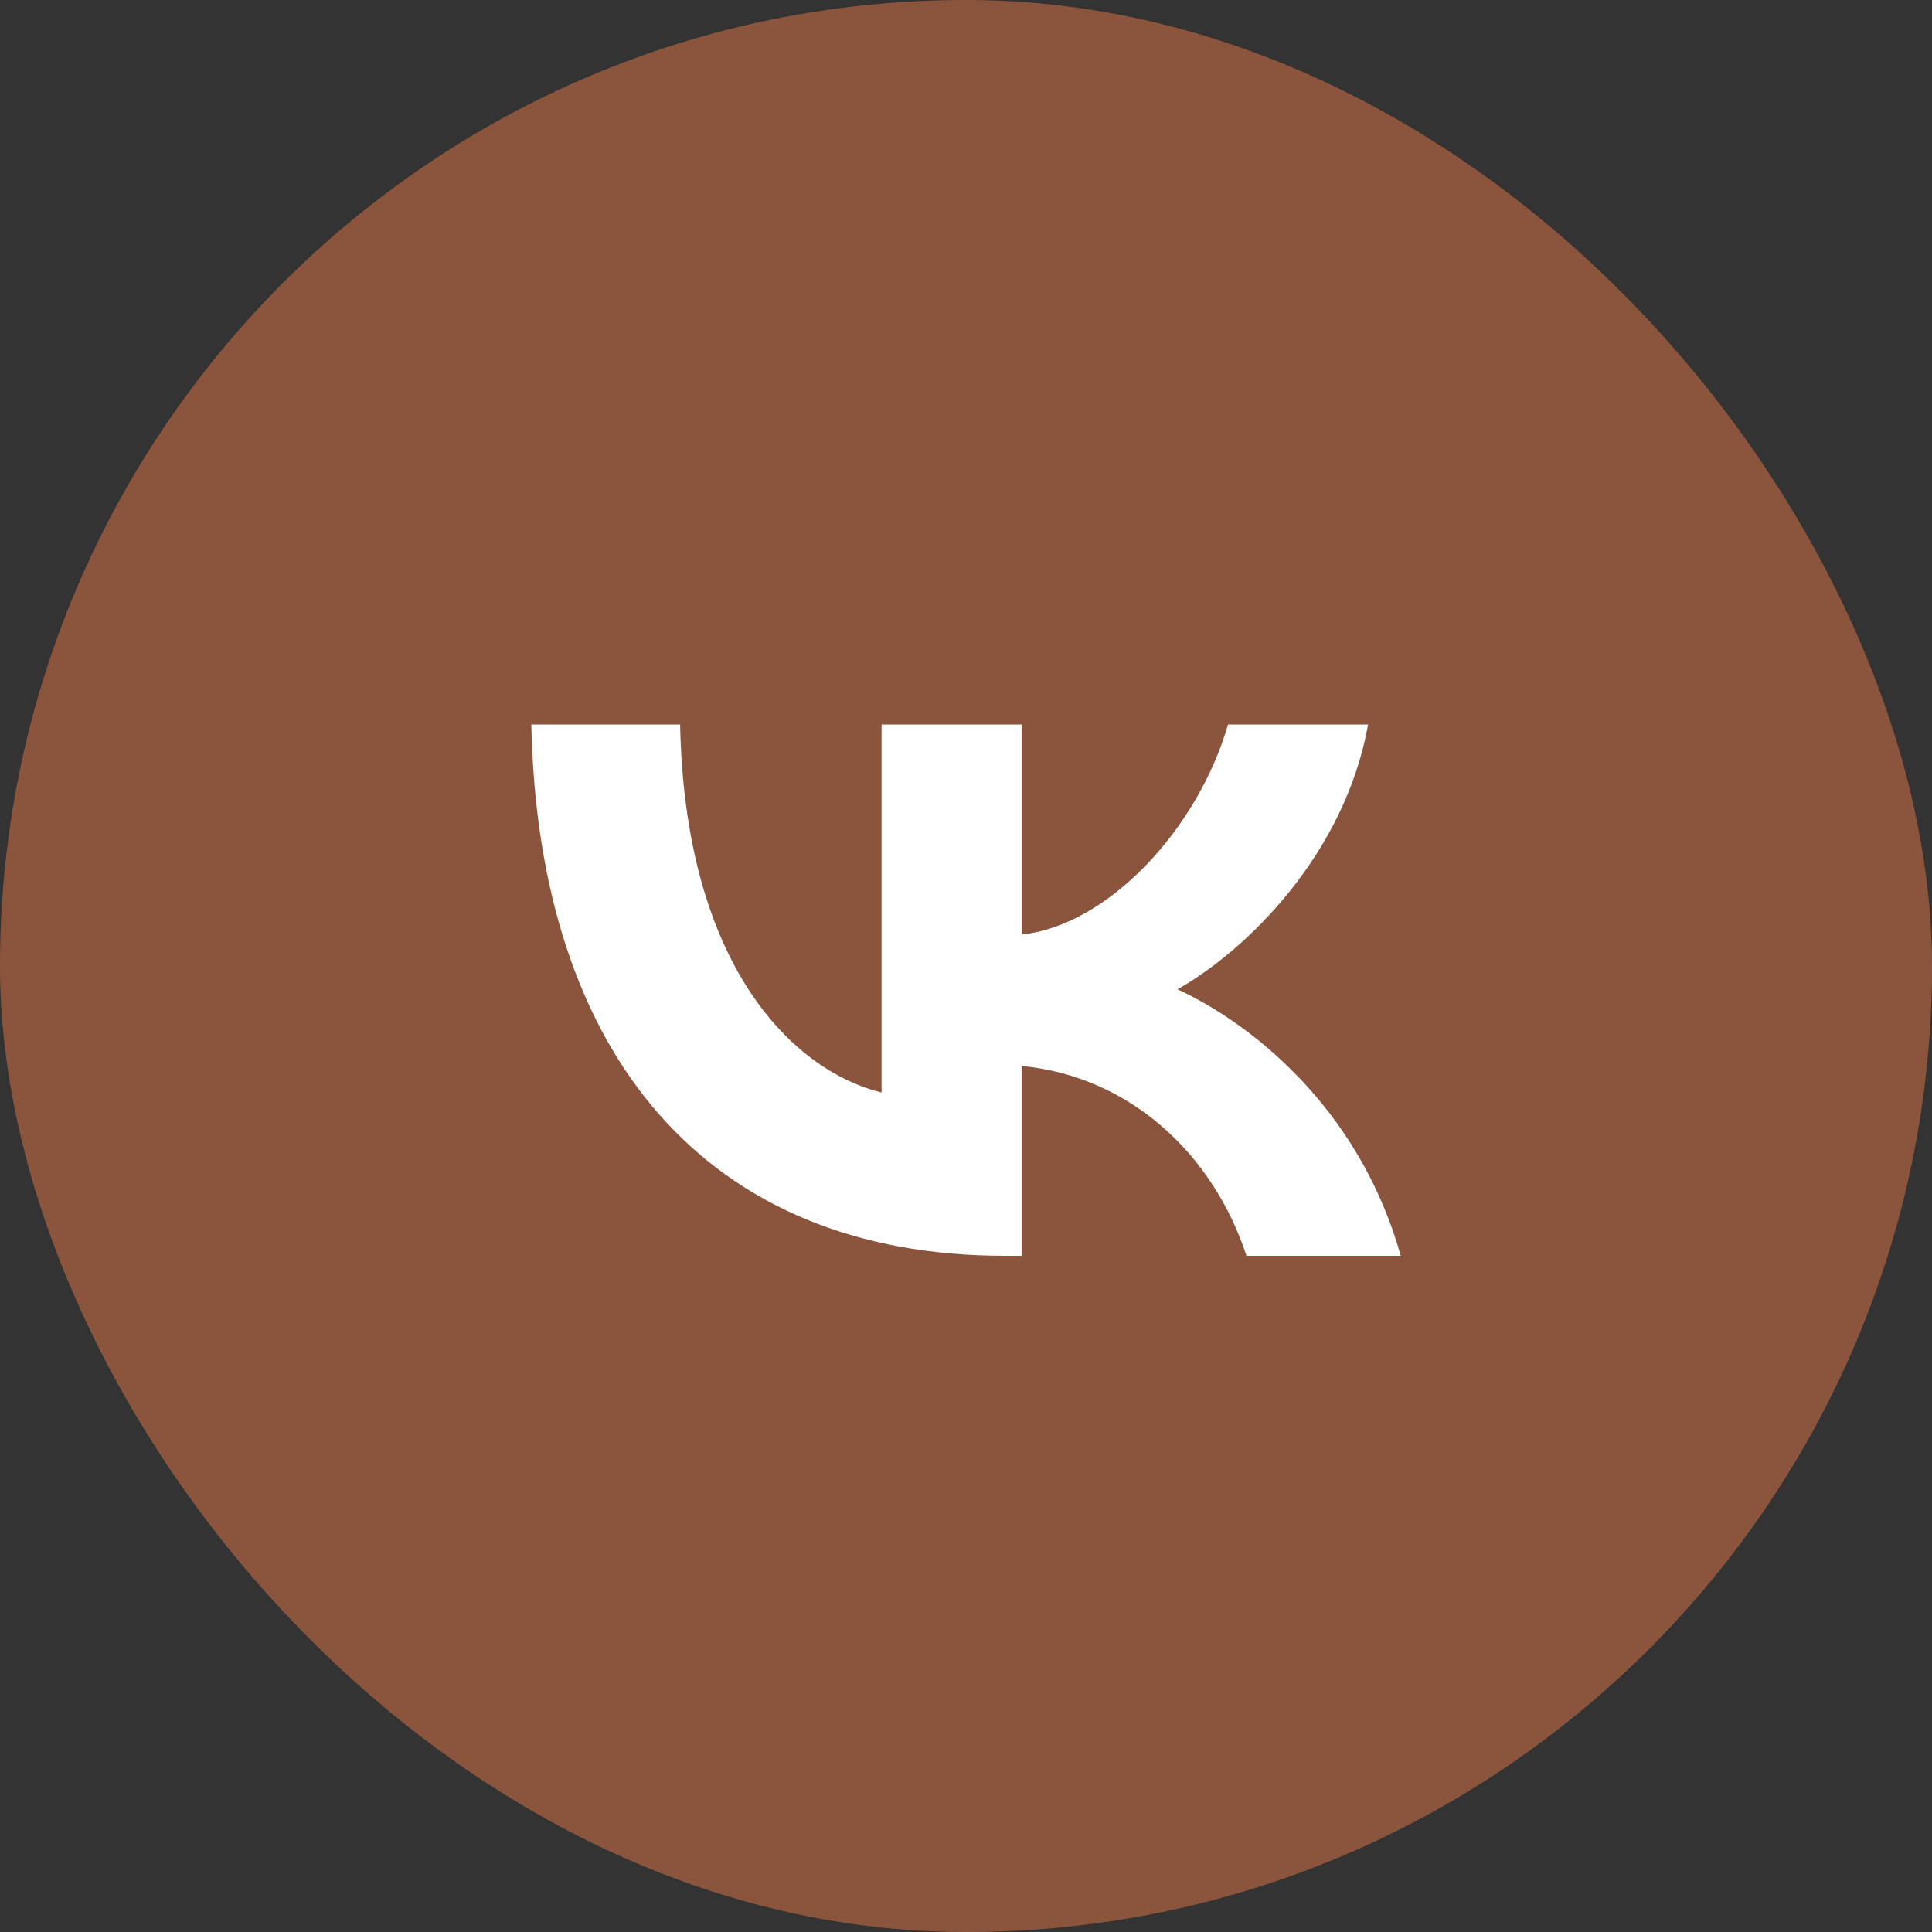
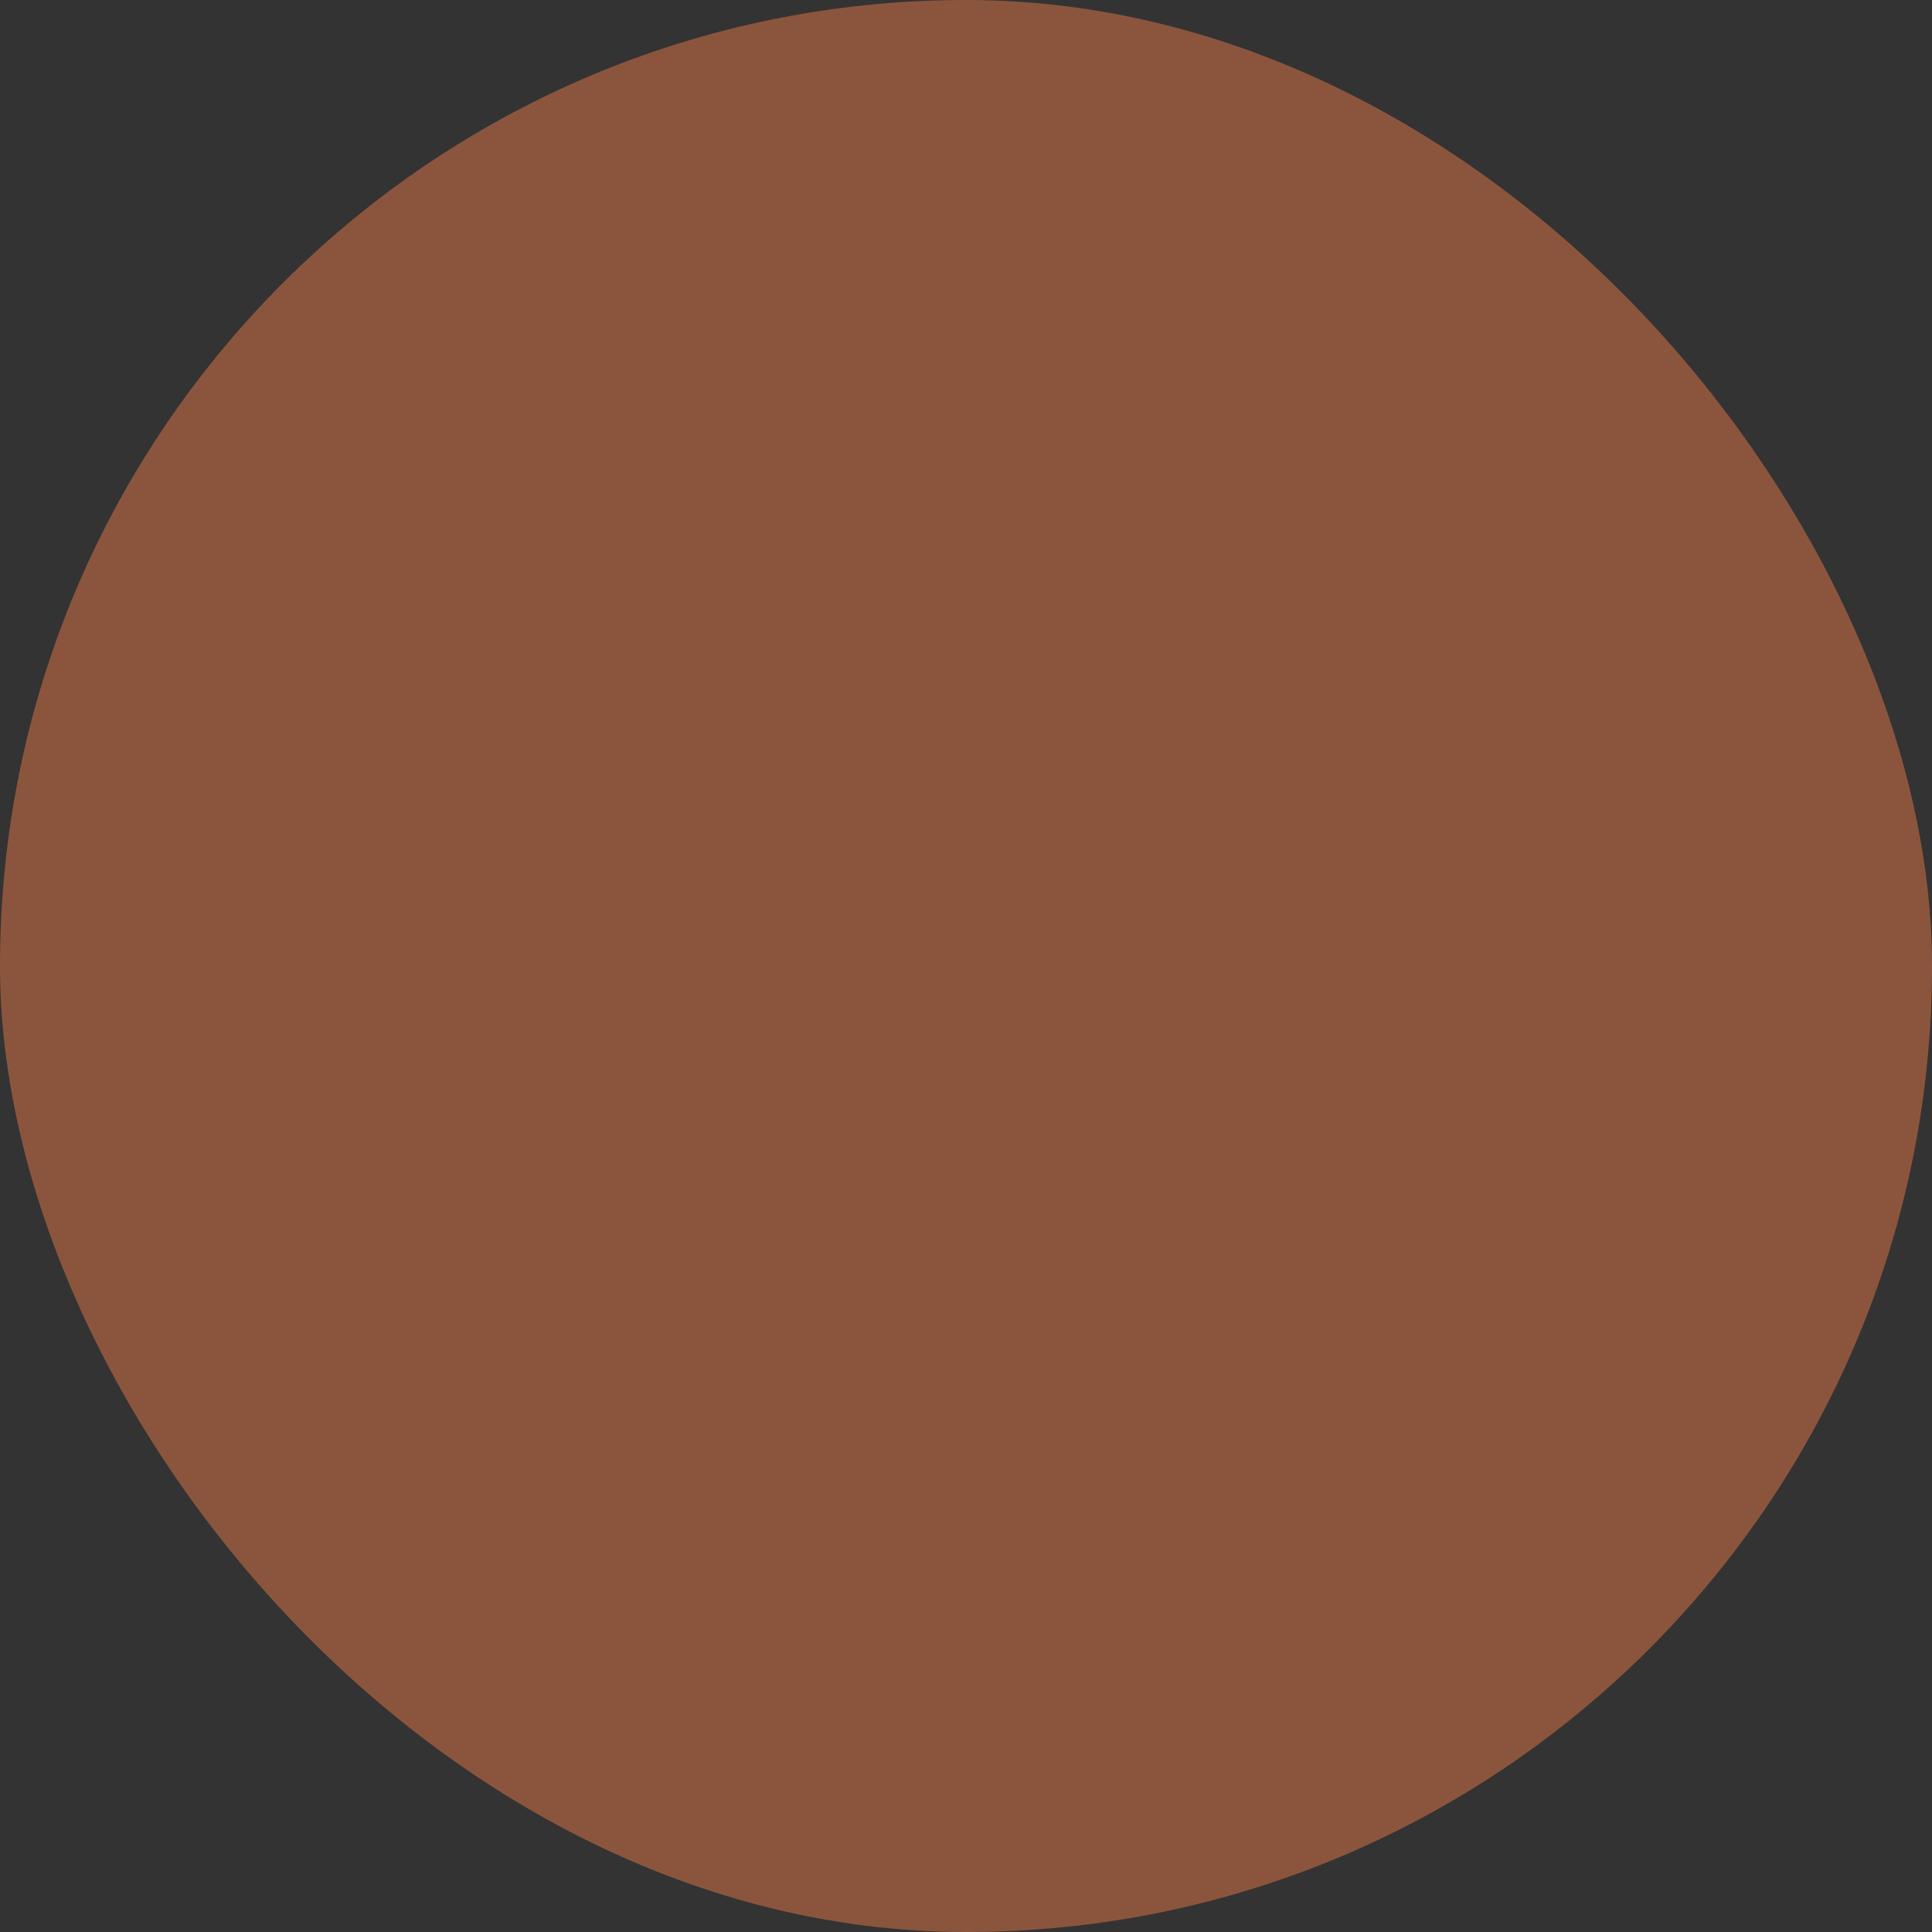
<svg xmlns="http://www.w3.org/2000/svg" width="40" height="40" viewBox="0 0 40 40" fill="none">
  <rect x="0" y="0" width="40" height="40" fill="#333333" stroke="none" />
  <rect width="40" height="40" rx="20" fill="#8B553D" />
-   <path d="M20.804 26C14.654 26 11.146 21.871 11 15H14.081C14.182 20.043 16.453 22.179 18.252 22.62V15H21.152V19.349C22.929 19.162 24.795 17.18 25.425 15H28.325C27.842 17.687 25.818 19.669 24.379 20.483C25.818 21.144 28.123 22.873 29 26H25.807C25.121 23.908 23.412 22.289 21.152 22.069V26H20.804Z" fill="white" />
</svg>